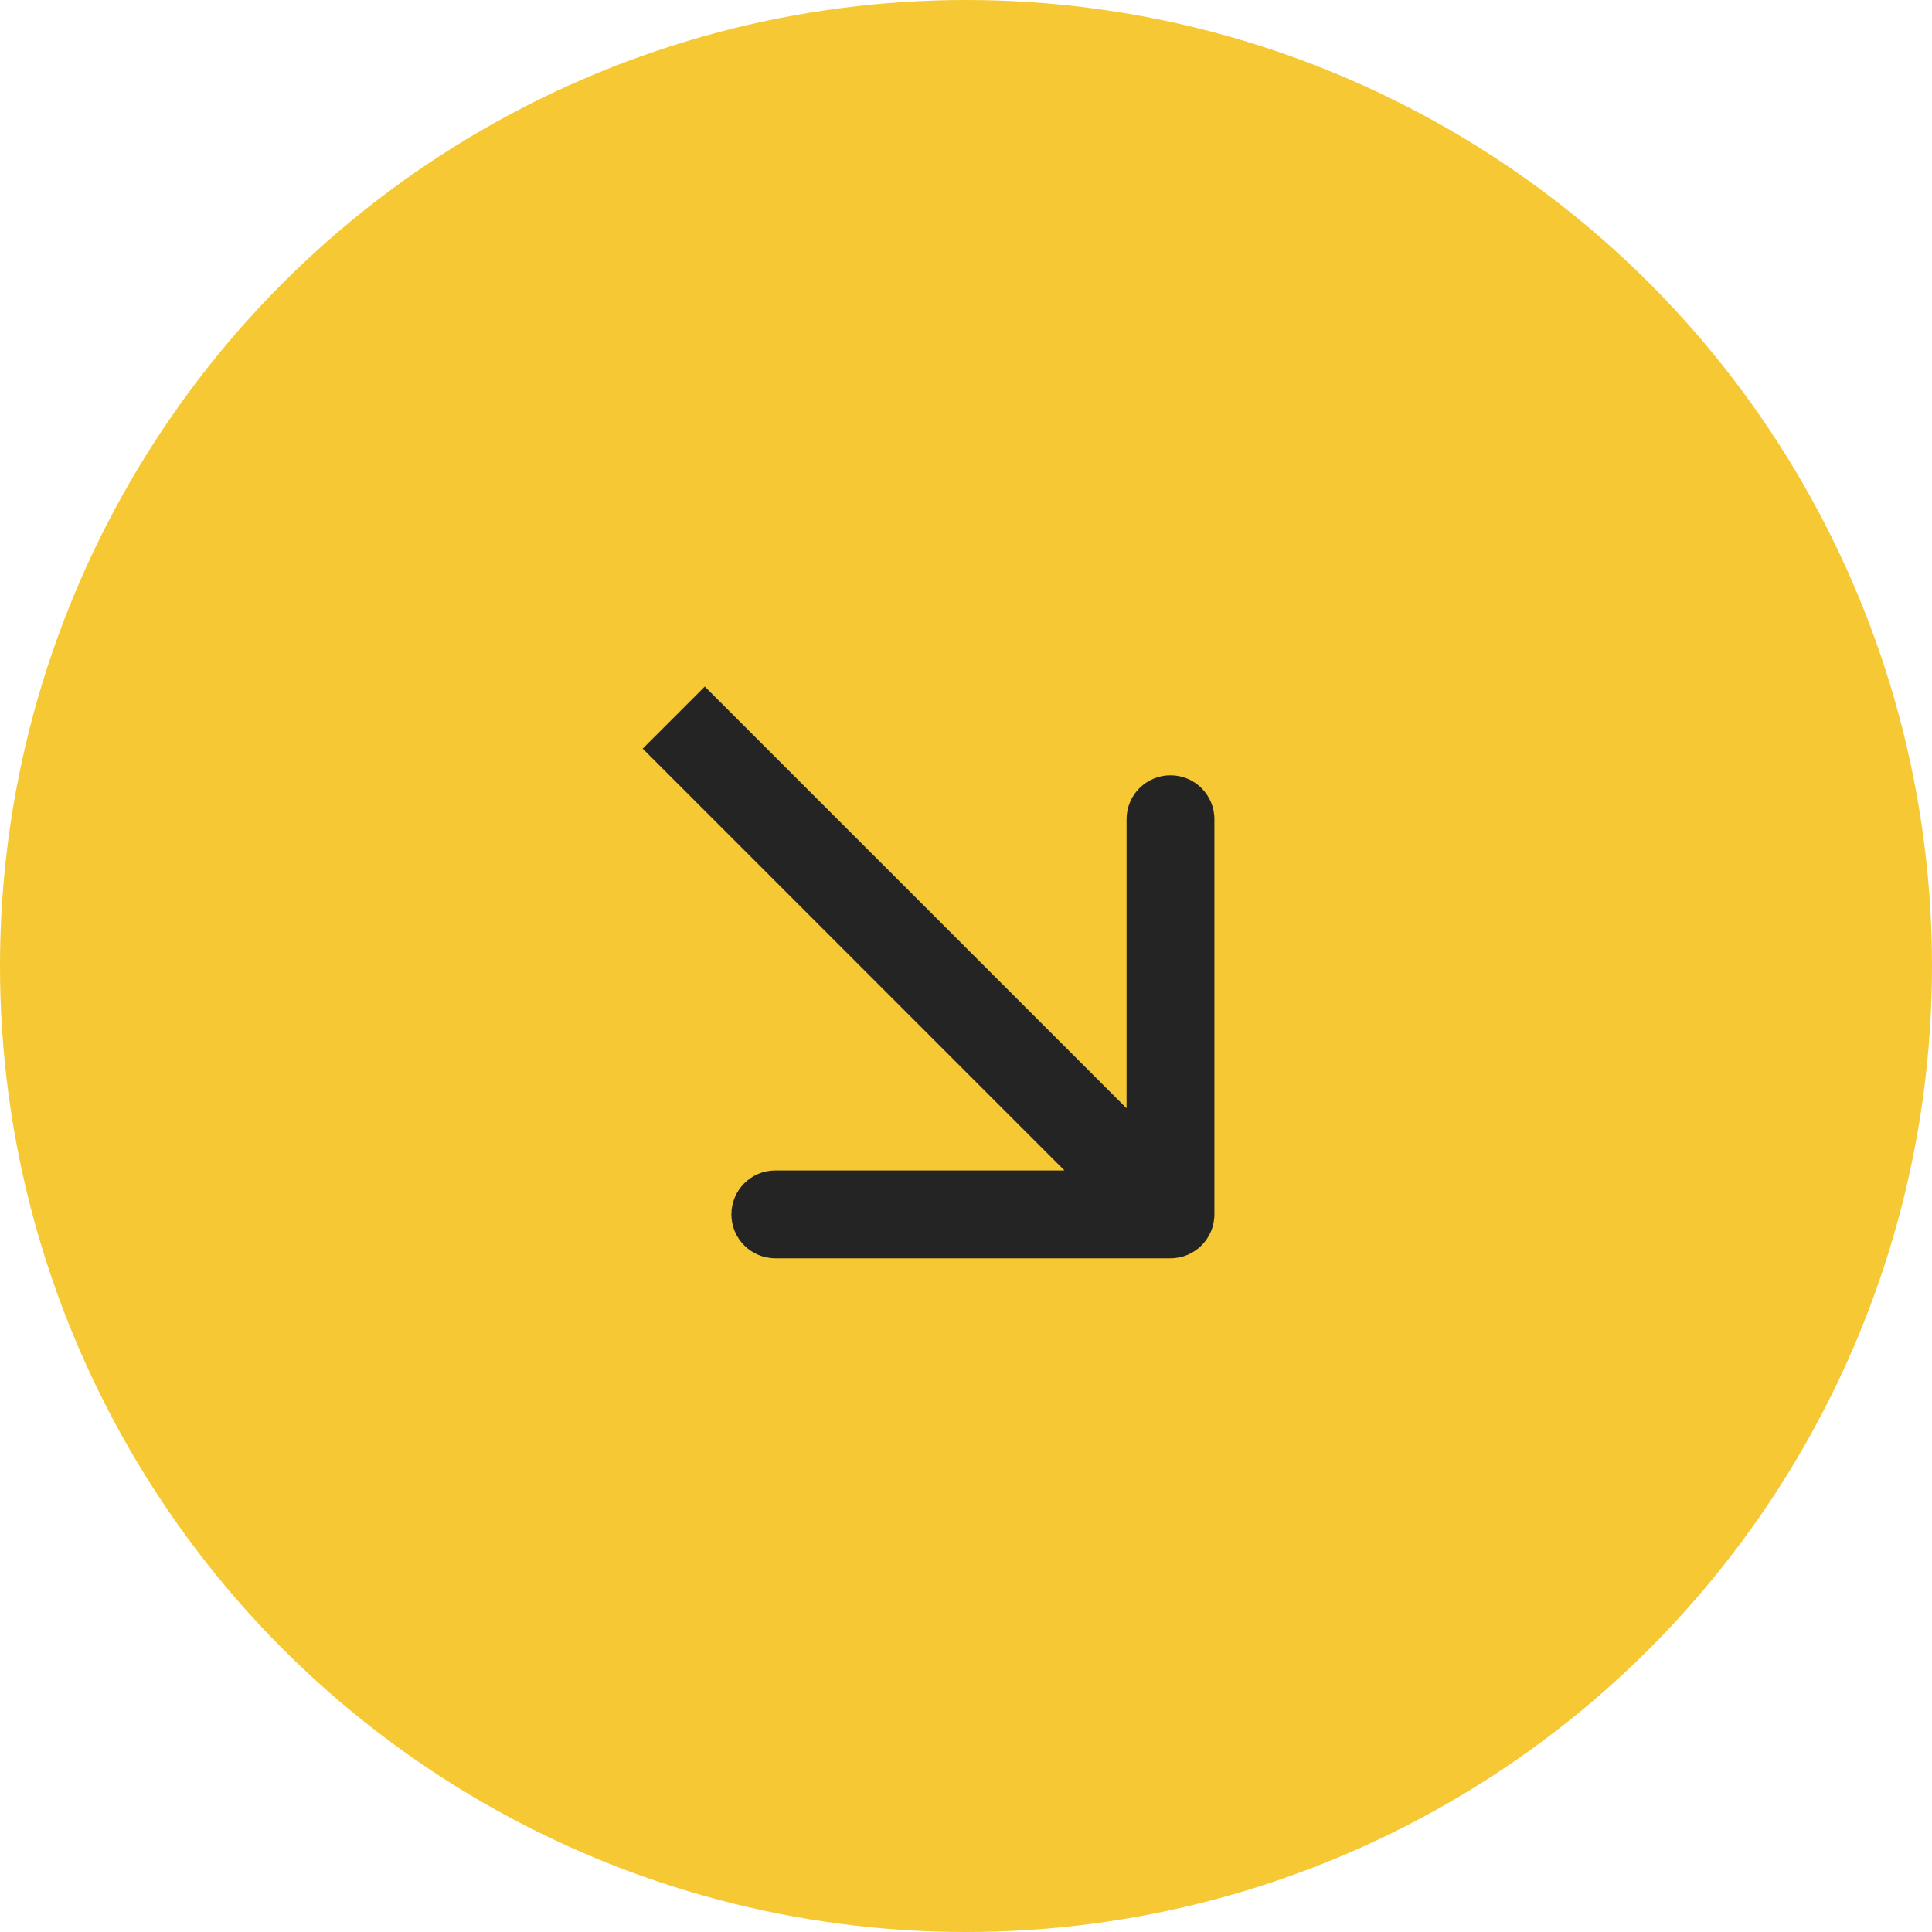
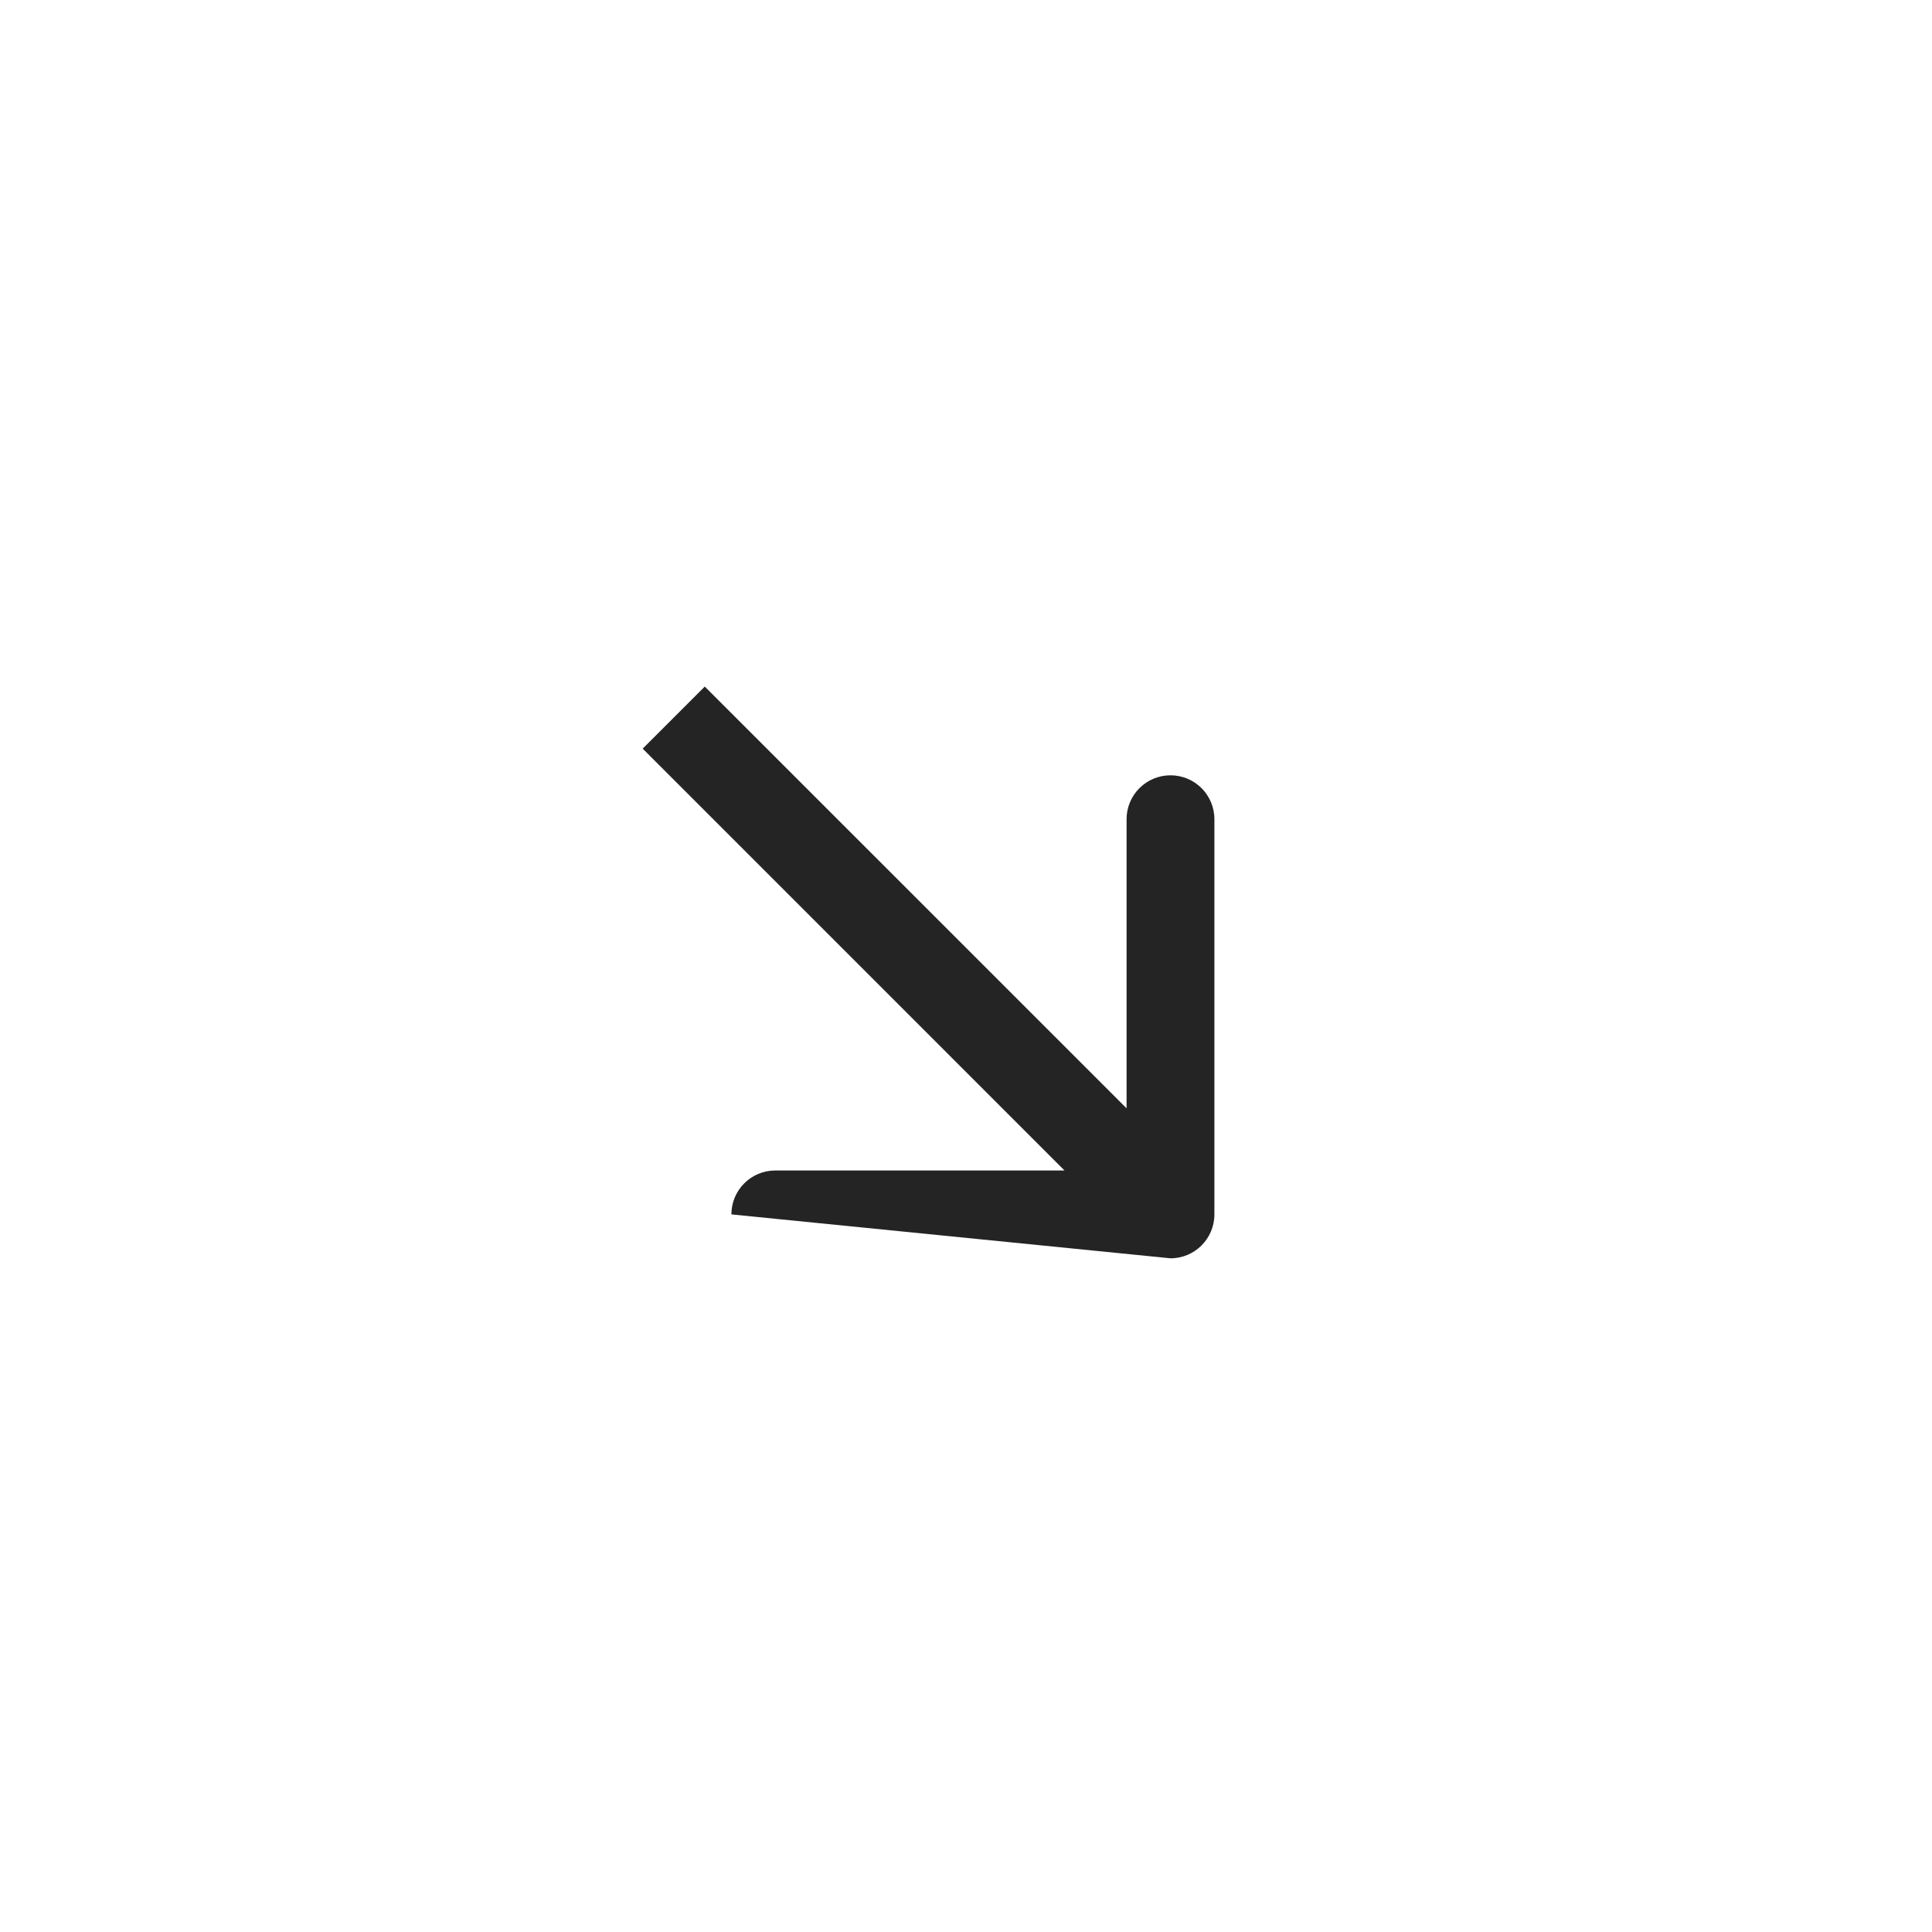
<svg xmlns="http://www.w3.org/2000/svg" width="44" height="44" viewBox="0 0 44 44" fill="none">
-   <circle cx="22" cy="22" r="22" fill="#F6C833" />
-   <path d="M26.657 28.657C27.21 28.657 27.657 28.209 27.657 27.657L27.657 18.657C27.657 18.104 27.21 17.657 26.657 17.657C26.105 17.657 25.657 18.104 25.657 18.657L25.657 26.657L17.657 26.657C17.105 26.657 16.657 27.104 16.657 27.657C16.657 28.209 17.105 28.657 17.657 28.657L26.657 28.657ZM14.637 17.05L25.95 28.364L27.365 26.949L16.051 15.636L14.637 17.05Z" fill="#242424" />
+   <path d="M26.657 28.657C27.21 28.657 27.657 28.209 27.657 27.657L27.657 18.657C27.657 18.104 27.21 17.657 26.657 17.657C26.105 17.657 25.657 18.104 25.657 18.657L25.657 26.657L17.657 26.657C17.105 26.657 16.657 27.104 16.657 27.657L26.657 28.657ZM14.637 17.05L25.95 28.364L27.365 26.949L16.051 15.636L14.637 17.05Z" fill="#242424" />
</svg>